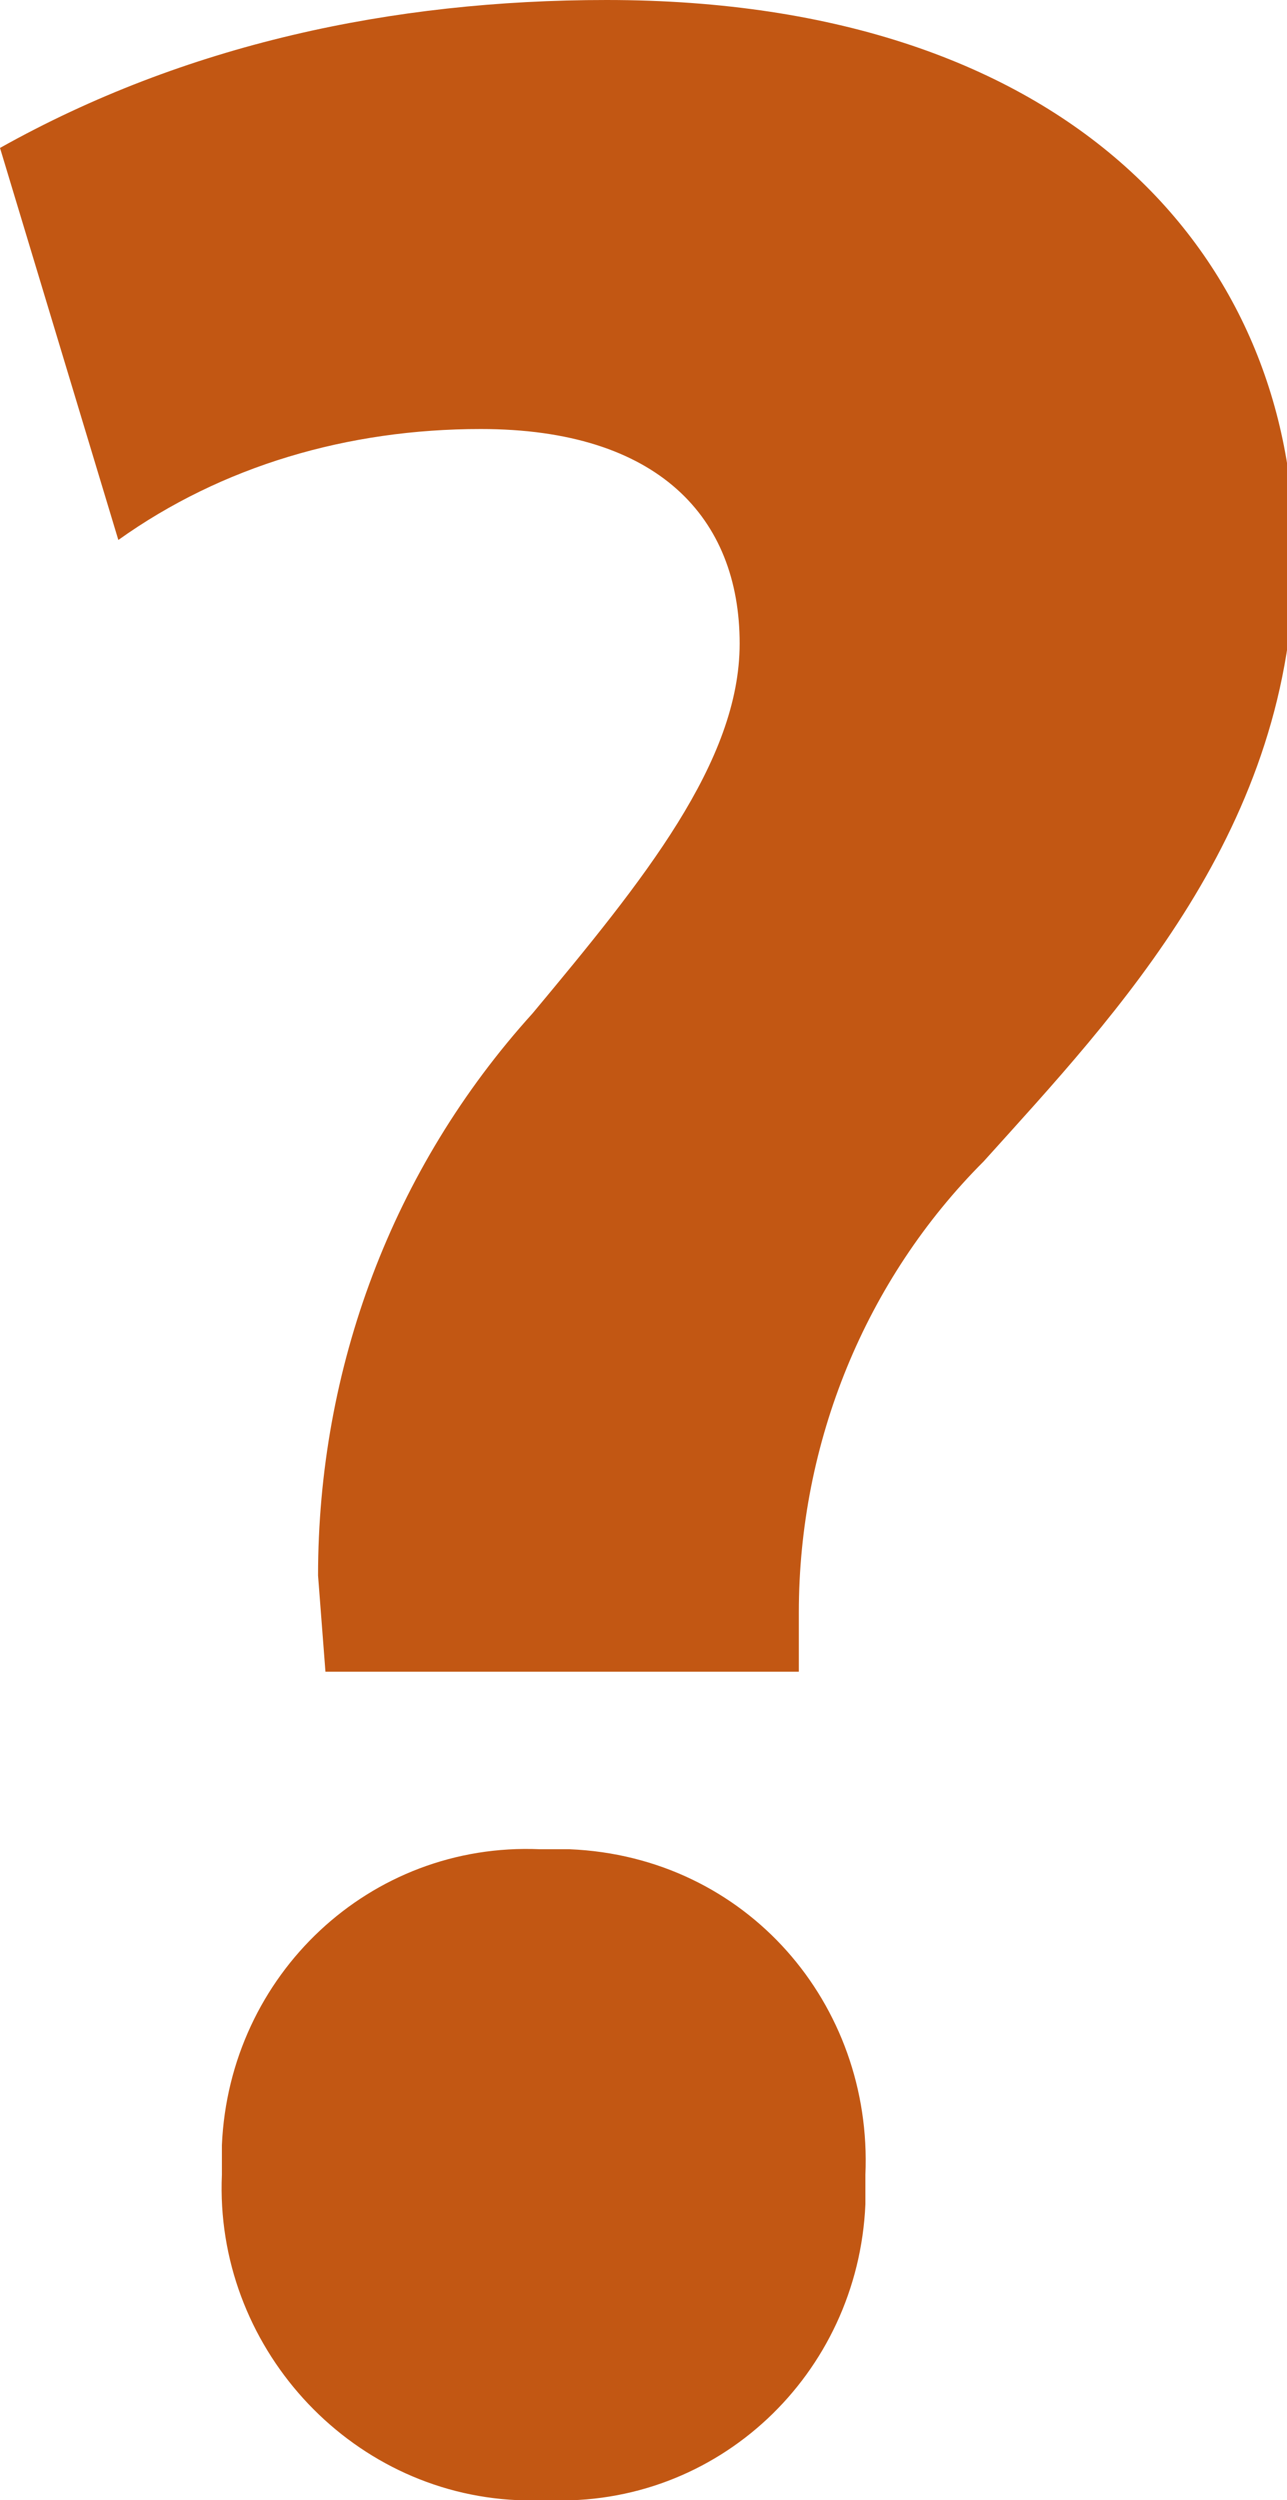
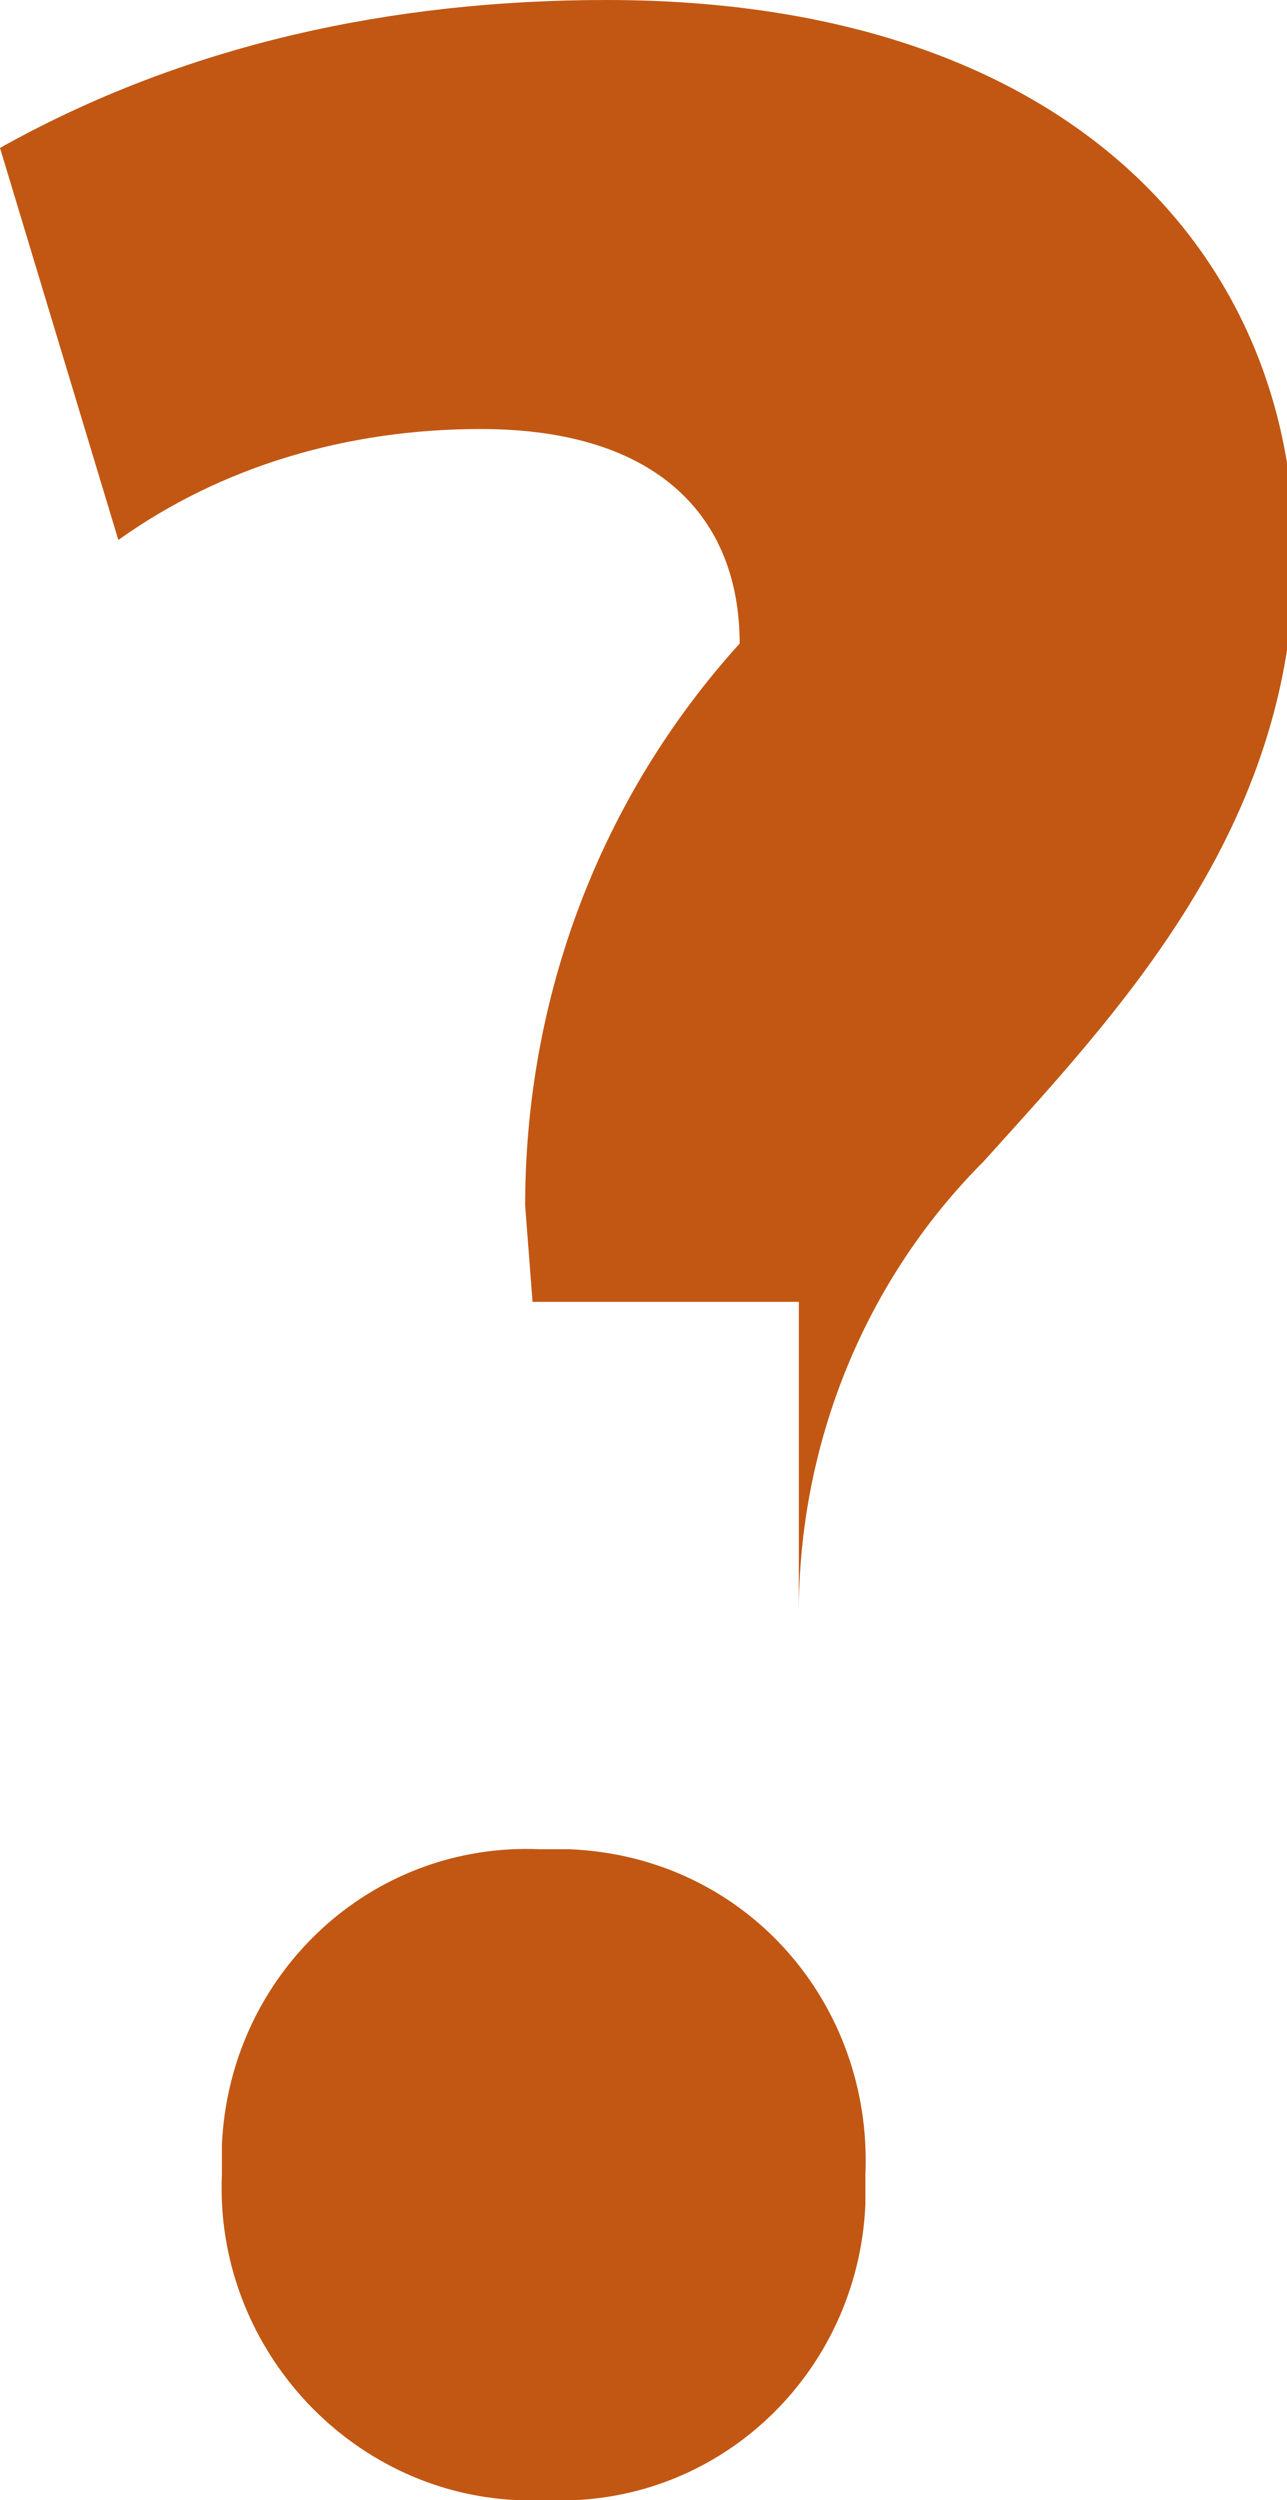
<svg xmlns="http://www.w3.org/2000/svg" version="1.1" id="Layer_1" x="0px" y="0px" viewBox="0 0 17.4 33.8" style="enable-background:new 0 0 17.4 33.8;" xml:space="preserve">
  <style type="text/css">
	.st0{fill:#C25713;}
</style>
-   <path id="faqs" class="st0" d="M10.8,22.7v-0.9c0-2.3,0.9-4.5,2.5-6.1c1.8-2,4.2-4.5,4.2-8.2c0-4-3-7.5-9.3-7.5C5.3,0,2.5,0.6,0,2  l1.6,5.3C3,6.3,4.7,5.8,6.5,5.8c2.4,0,3.5,1.2,3.5,2.9c0,1.6-1.3,3.2-2.8,5c-1.9,2.1-2.9,4.8-2.9,7.6l0.1,1.3H10.8z M7.4,33.8  c2.3,0.1,4.2-1.7,4.3-4c0-0.1,0-0.3,0-0.4c0.1-2.3-1.6-4.3-4-4.4c-0.1,0-0.3,0-0.4,0c-2.3-0.1-4.2,1.7-4.3,4c0,0.1,0,0.3,0,0.4  c-0.1,2.3,1.7,4.3,4,4.4C7.1,33.8,7.3,33.8,7.4,33.8L7.4,33.8z" />
+   <path id="faqs" class="st0" d="M10.8,22.7v-0.9c0-2.3,0.9-4.5,2.5-6.1c1.8-2,4.2-4.5,4.2-8.2c0-4-3-7.5-9.3-7.5C5.3,0,2.5,0.6,0,2  l1.6,5.3C3,6.3,4.7,5.8,6.5,5.8c2.4,0,3.5,1.2,3.5,2.9c-1.9,2.1-2.9,4.8-2.9,7.6l0.1,1.3H10.8z M7.4,33.8  c2.3,0.1,4.2-1.7,4.3-4c0-0.1,0-0.3,0-0.4c0.1-2.3-1.6-4.3-4-4.4c-0.1,0-0.3,0-0.4,0c-2.3-0.1-4.2,1.7-4.3,4c0,0.1,0,0.3,0,0.4  c-0.1,2.3,1.7,4.3,4,4.4C7.1,33.8,7.3,33.8,7.4,33.8L7.4,33.8z" />
</svg>